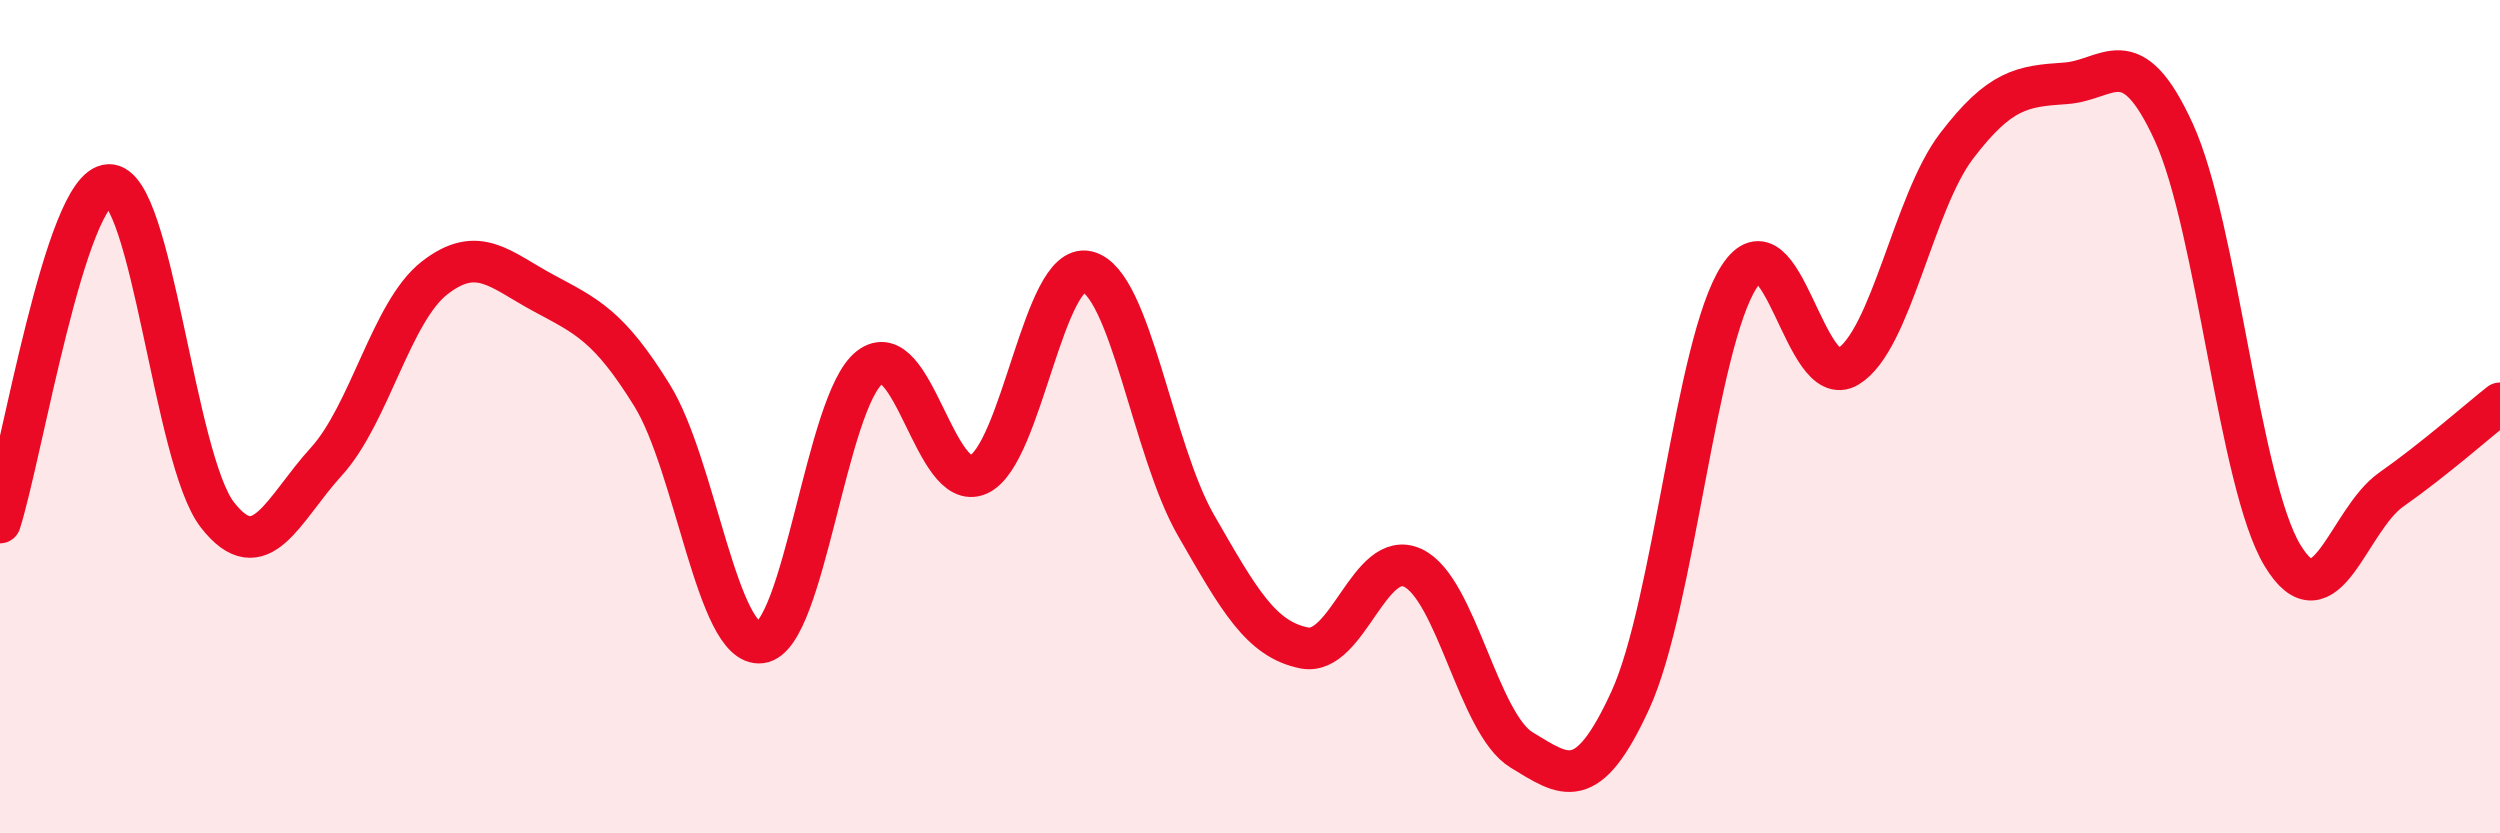
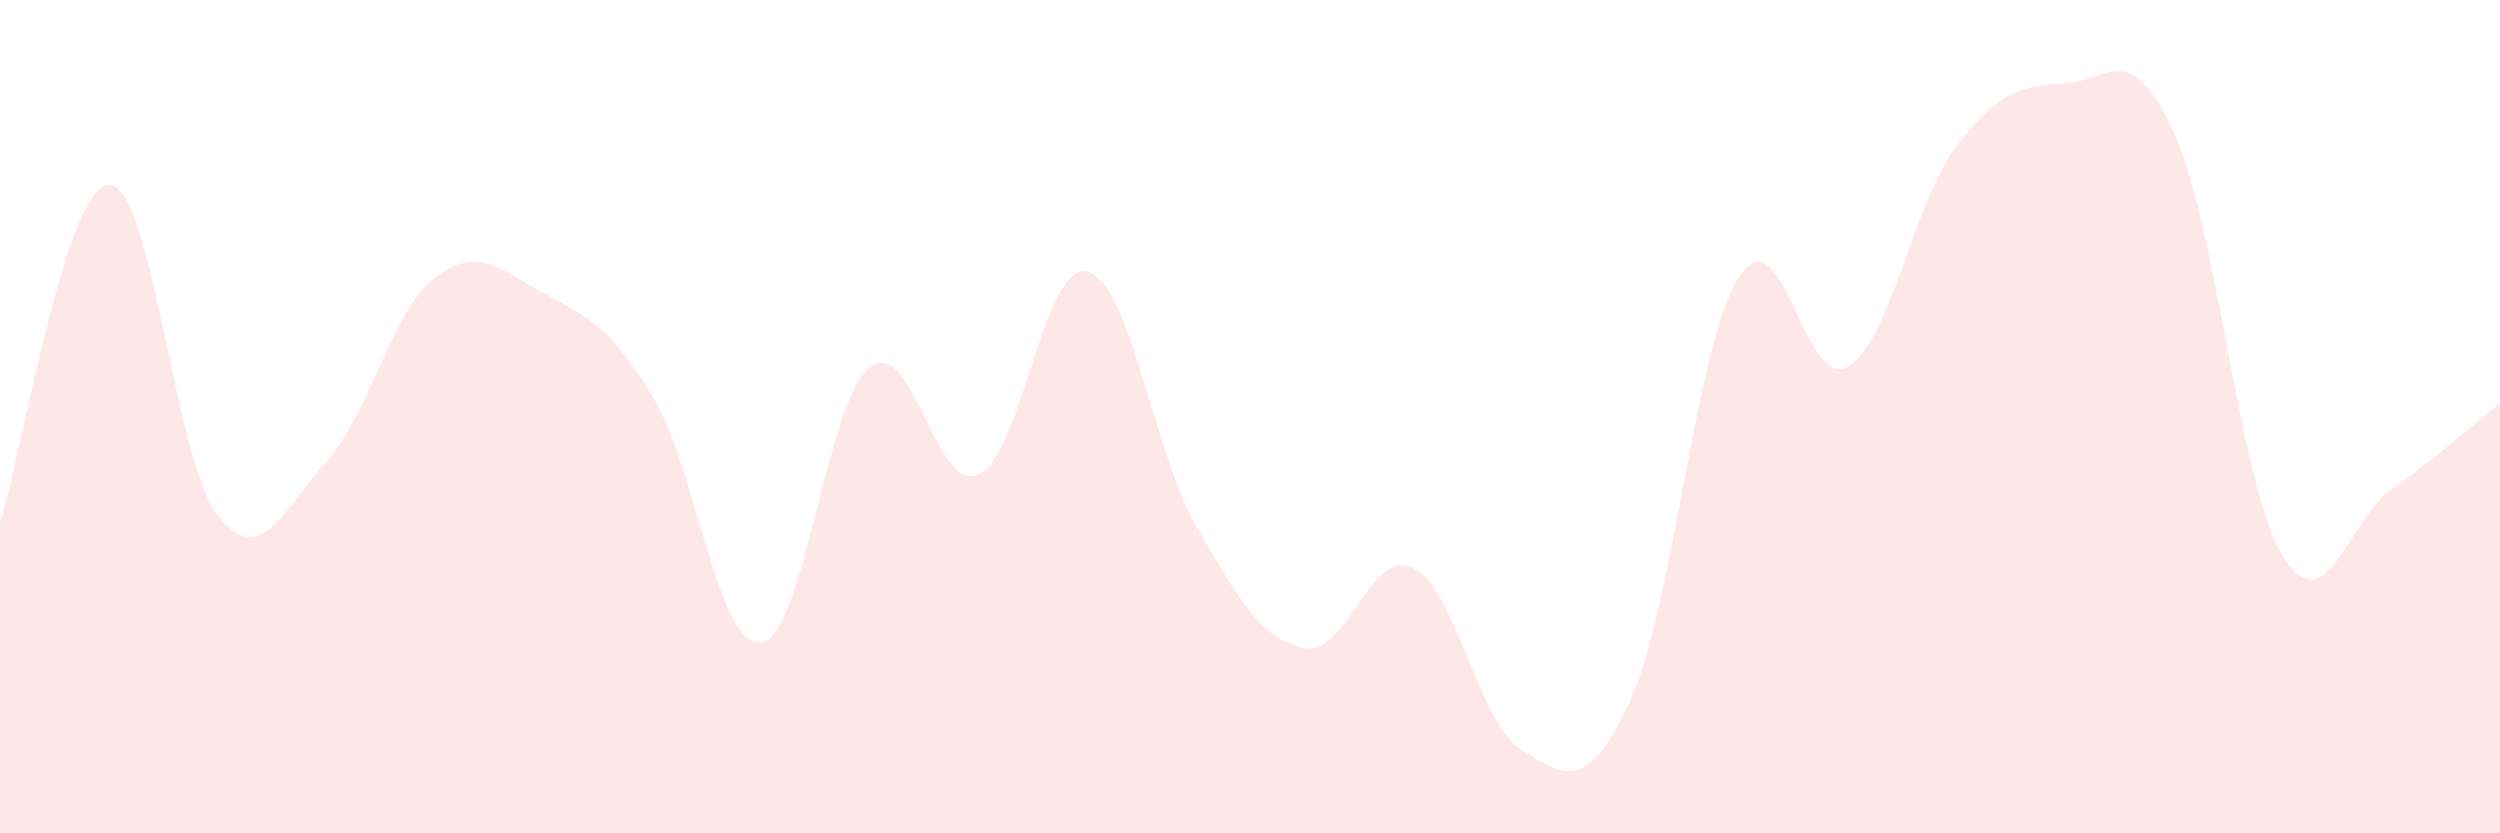
<svg xmlns="http://www.w3.org/2000/svg" width="60" height="20" viewBox="0 0 60 20">
  <path d="M 0,12.54 C 0.52,10.92 1.57,4.48 2.61,4.44 C 3.65,4.4 4.18,11.03 5.22,12.36 C 6.26,13.69 6.79,12.22 7.83,11.08 C 8.87,9.94 9.39,7.48 10.43,6.67 C 11.47,5.86 12,6.47 13.04,7.03 C 14.08,7.59 14.61,7.81 15.65,9.49 C 16.69,11.17 17.22,15.55 18.26,15.42 C 19.3,15.29 19.83,9.63 20.87,8.82 C 21.91,8.01 22.44,11.85 23.48,11.39 C 24.52,10.93 25.05,6.28 26.09,6.52 C 27.13,6.76 27.66,10.79 28.7,12.6 C 29.74,14.41 30.26,15.34 31.3,15.55 C 32.34,15.76 32.87,13.14 33.91,13.63 C 34.95,14.12 35.48,17.37 36.52,18 C 37.56,18.63 38.09,19.07 39.13,16.8 C 40.17,14.53 40.7,8.24 41.74,6.64 C 42.78,5.04 43.31,9.43 44.35,8.8 C 45.39,8.17 45.92,4.86 46.96,3.5 C 48,2.14 48.53,2.07 49.57,2 C 50.61,1.93 51.13,0.9 52.17,3.17 C 53.21,5.44 53.74,11.61 54.78,13.33 C 55.82,15.05 56.35,12.48 57.39,11.75 C 58.43,11.02 59.48,10.09 60,9.68L60 20L0 20Z" fill="#EB0A25" opacity="0.1" stroke-linecap="round" stroke-linejoin="round" />
-   <path d="M 0,12.54 C 0.52,10.92 1.57,4.48 2.61,4.44 C 3.65,4.4 4.18,11.03 5.22,12.36 C 6.26,13.69 6.79,12.22 7.83,11.08 C 8.87,9.94 9.39,7.48 10.43,6.67 C 11.47,5.86 12,6.47 13.04,7.03 C 14.08,7.59 14.61,7.81 15.65,9.49 C 16.69,11.17 17.22,15.55 18.26,15.42 C 19.3,15.29 19.83,9.63 20.87,8.82 C 21.91,8.01 22.44,11.85 23.48,11.39 C 24.52,10.93 25.05,6.28 26.09,6.52 C 27.13,6.76 27.66,10.79 28.7,12.6 C 29.74,14.41 30.26,15.34 31.3,15.55 C 32.34,15.76 32.87,13.14 33.91,13.63 C 34.95,14.12 35.48,17.37 36.52,18 C 37.56,18.63 38.09,19.07 39.13,16.8 C 40.17,14.53 40.7,8.24 41.74,6.64 C 42.78,5.04 43.31,9.43 44.35,8.8 C 45.39,8.17 45.92,4.86 46.96,3.5 C 48,2.14 48.53,2.07 49.57,2 C 50.61,1.93 51.13,0.9 52.17,3.17 C 53.21,5.44 53.74,11.61 54.78,13.33 C 55.82,15.05 56.35,12.48 57.39,11.75 C 58.43,11.02 59.48,10.09 60,9.68" stroke="#EB0A25" stroke-width="1" fill="none" stroke-linecap="round" stroke-linejoin="round" />
</svg>